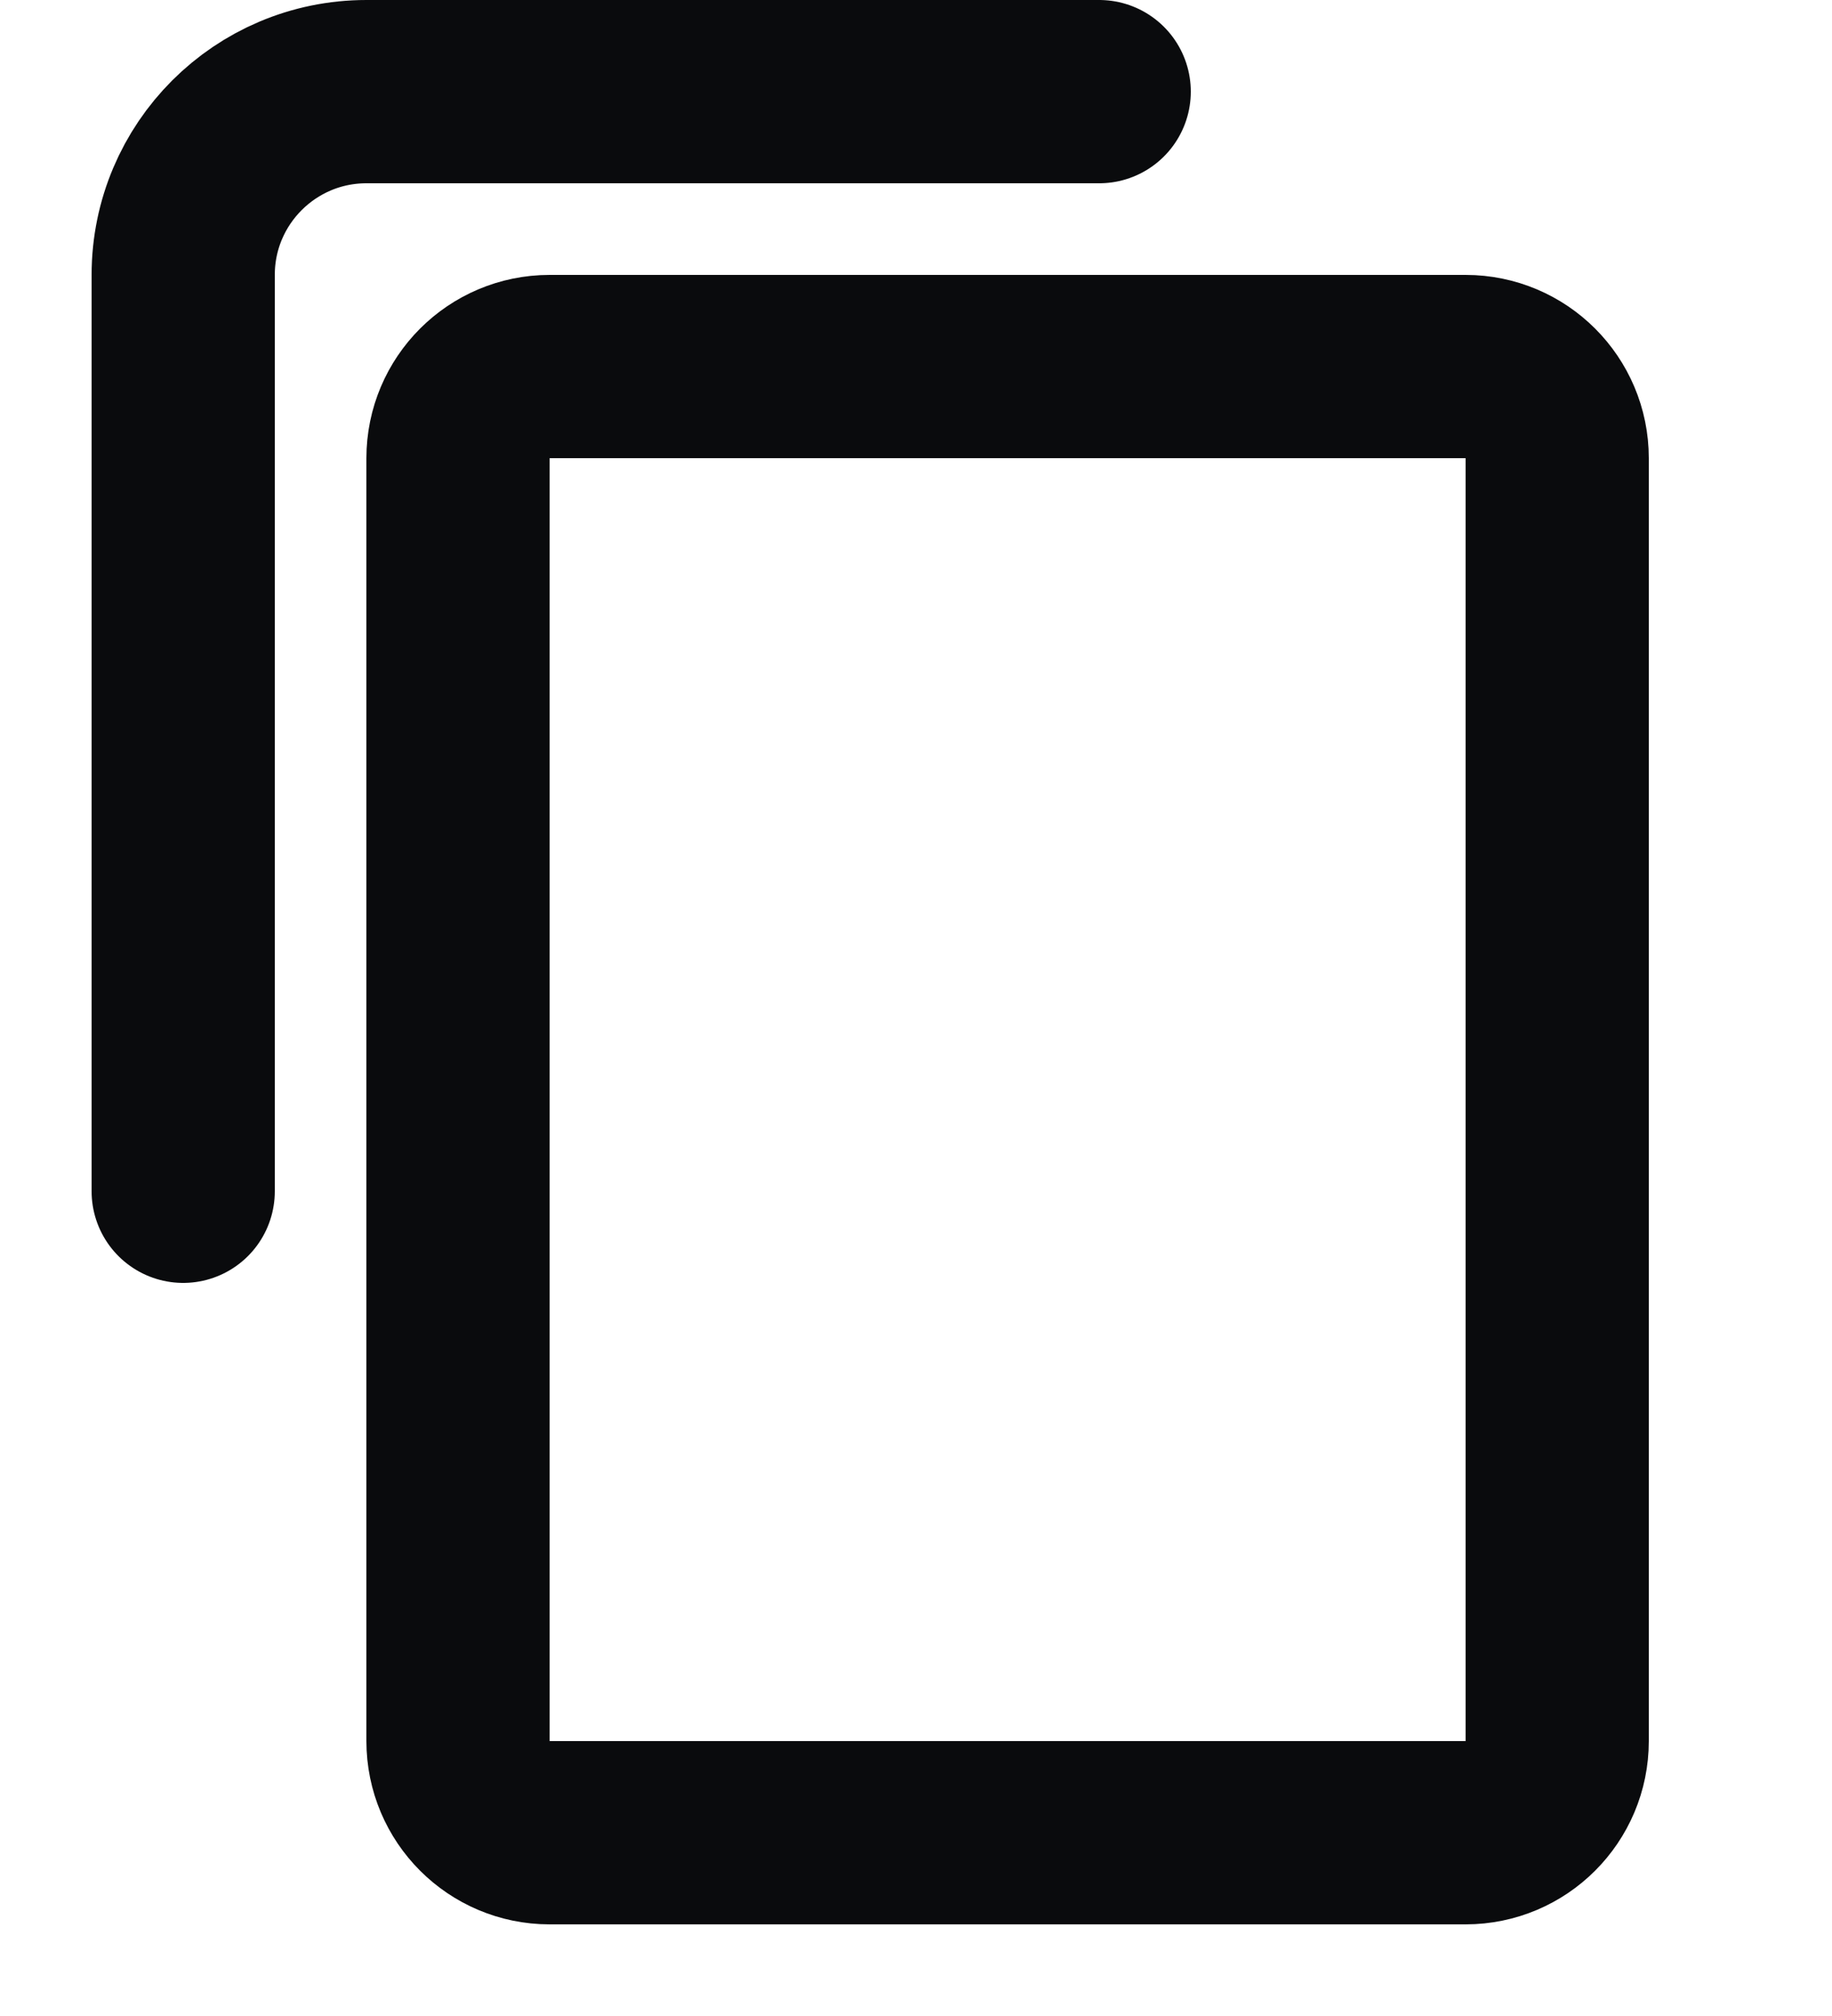
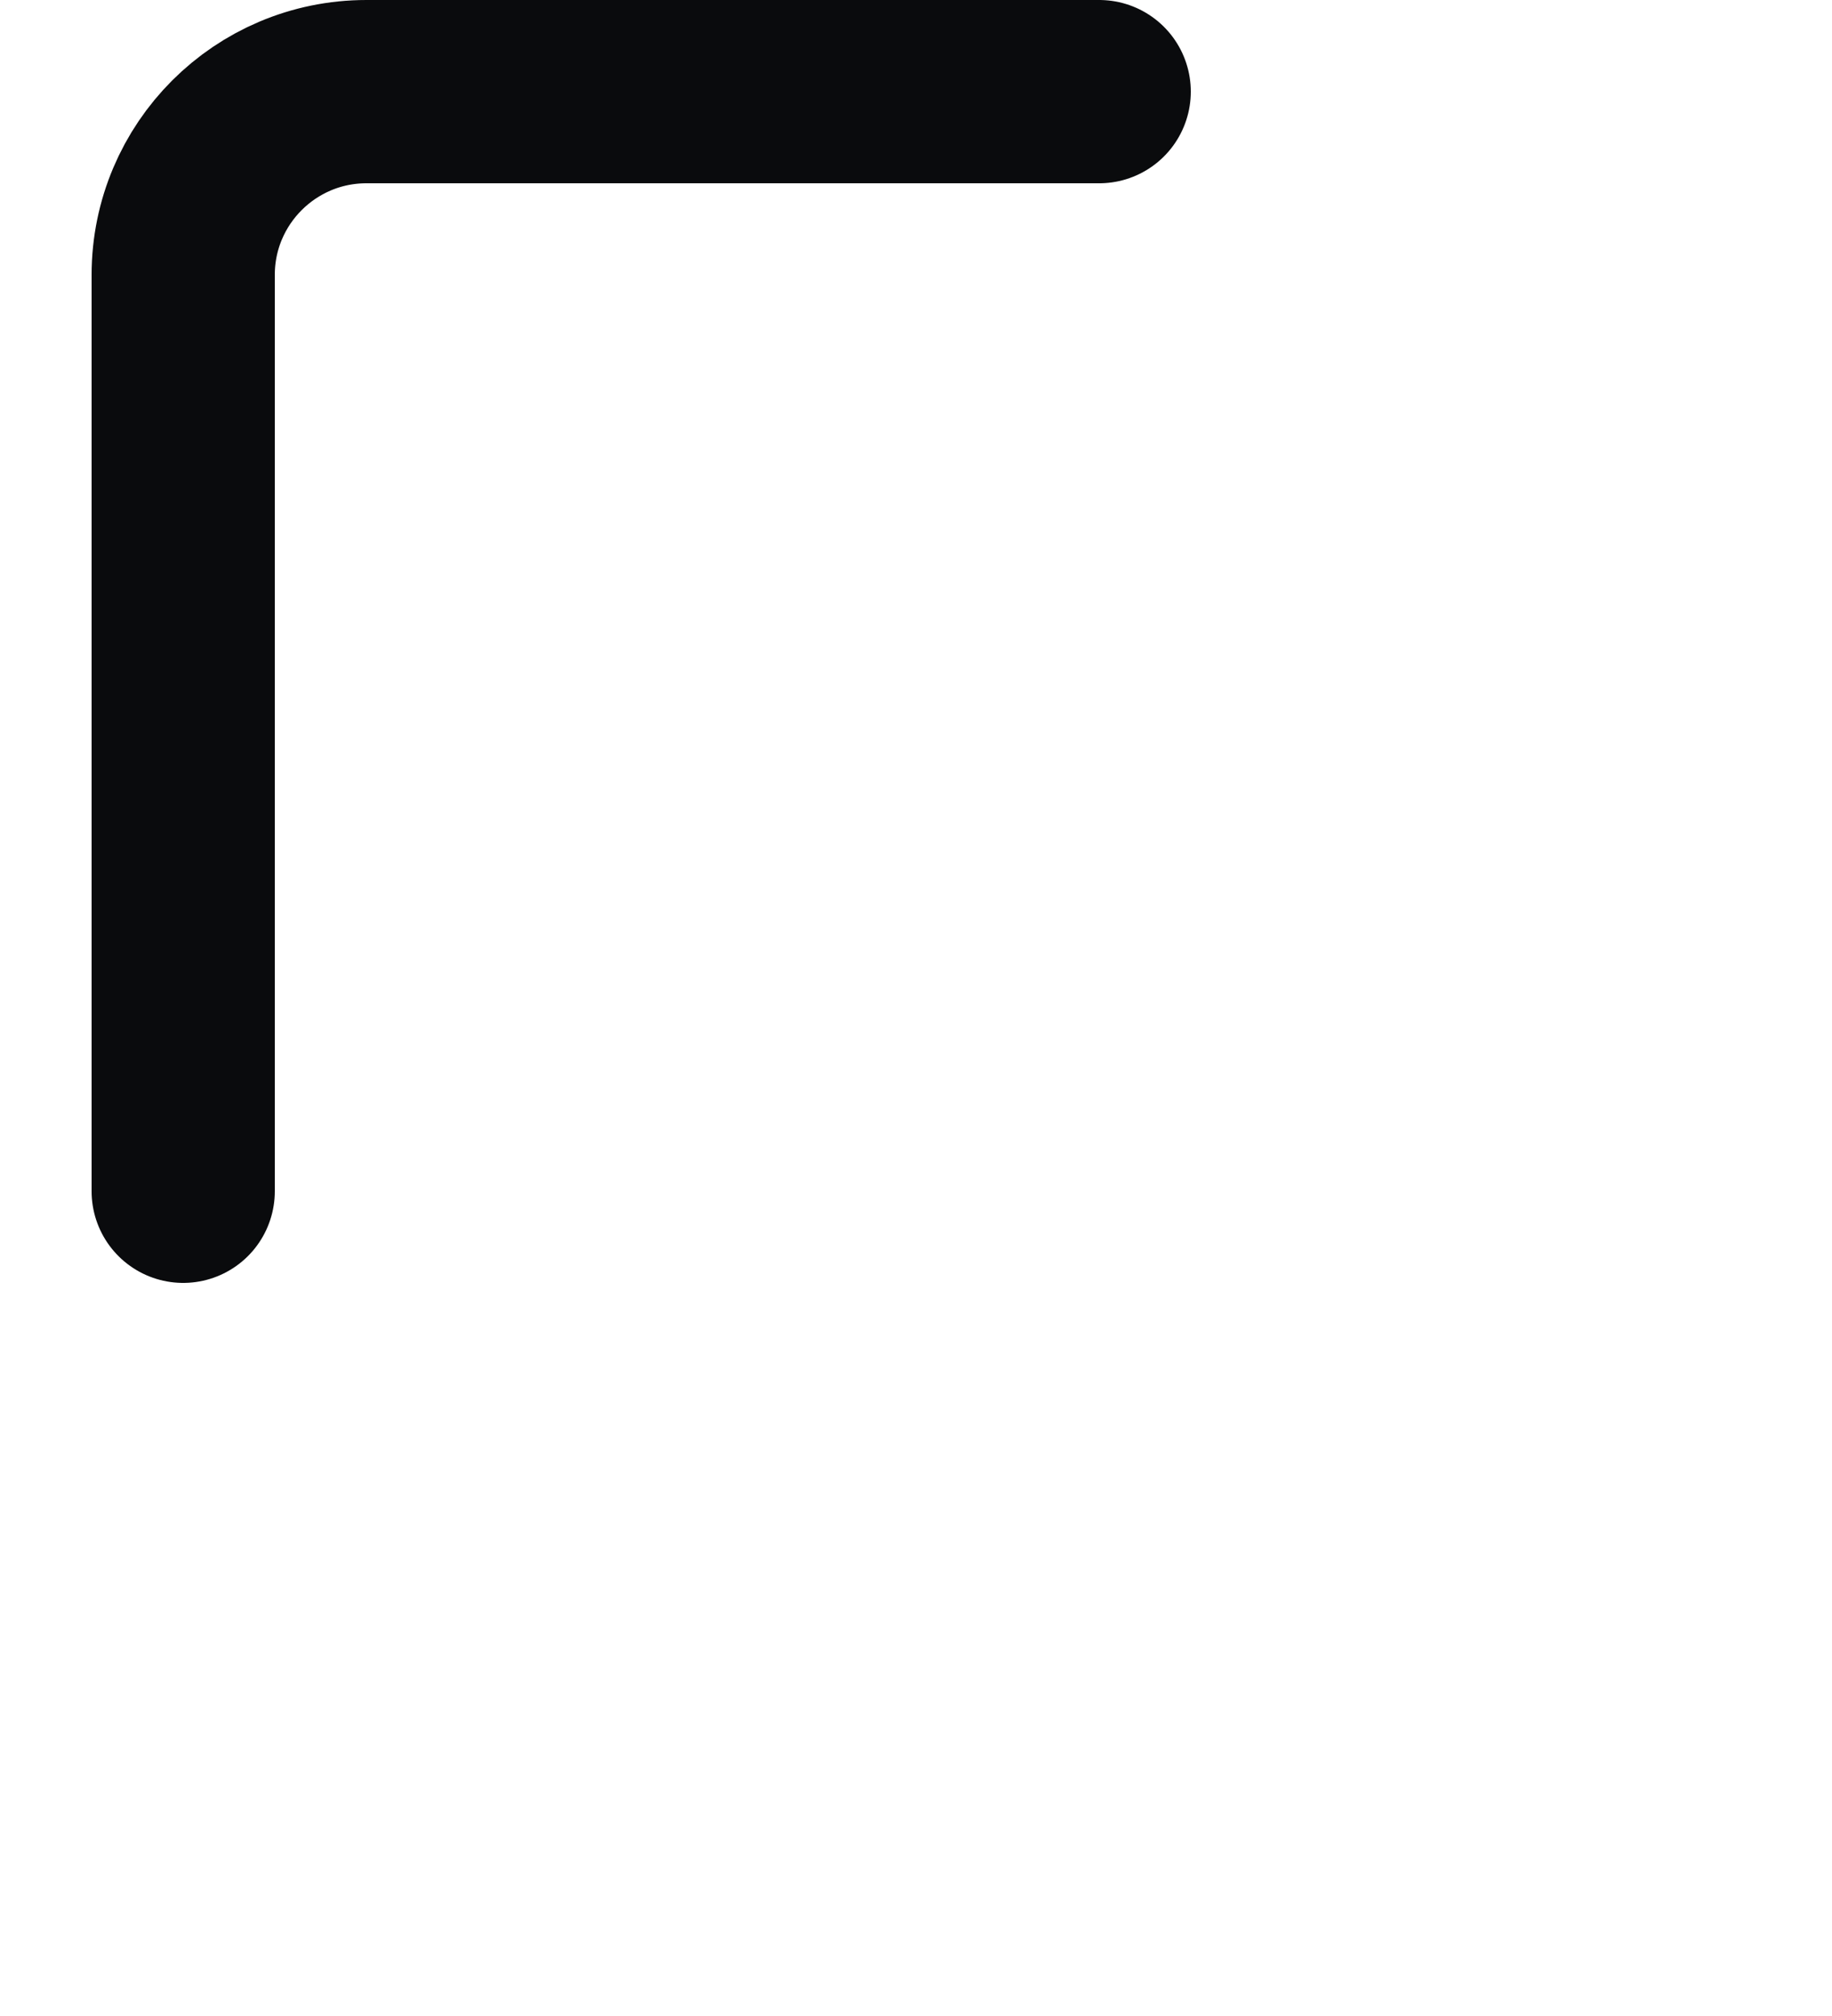
<svg xmlns="http://www.w3.org/2000/svg" width="10" height="11" viewBox="0 0 10 11" fill="none">
-   <path d="M2.5 2.5C2.5 2.224 2.724 2 3 2H8C8.276 2 8.5 2.224 8.5 2.5V9.5C8.5 9.776 8.276 10 8 10H3C2.724 10 2.5 9.776 2.5 9.5V2.5Z" stroke="#0A0B0D" />
  <path d="M6 0.5H2C1.448 0.5 1 0.948 1 1.5V6.5" stroke="#0A0B0D" stroke-linecap="round" />
</svg>